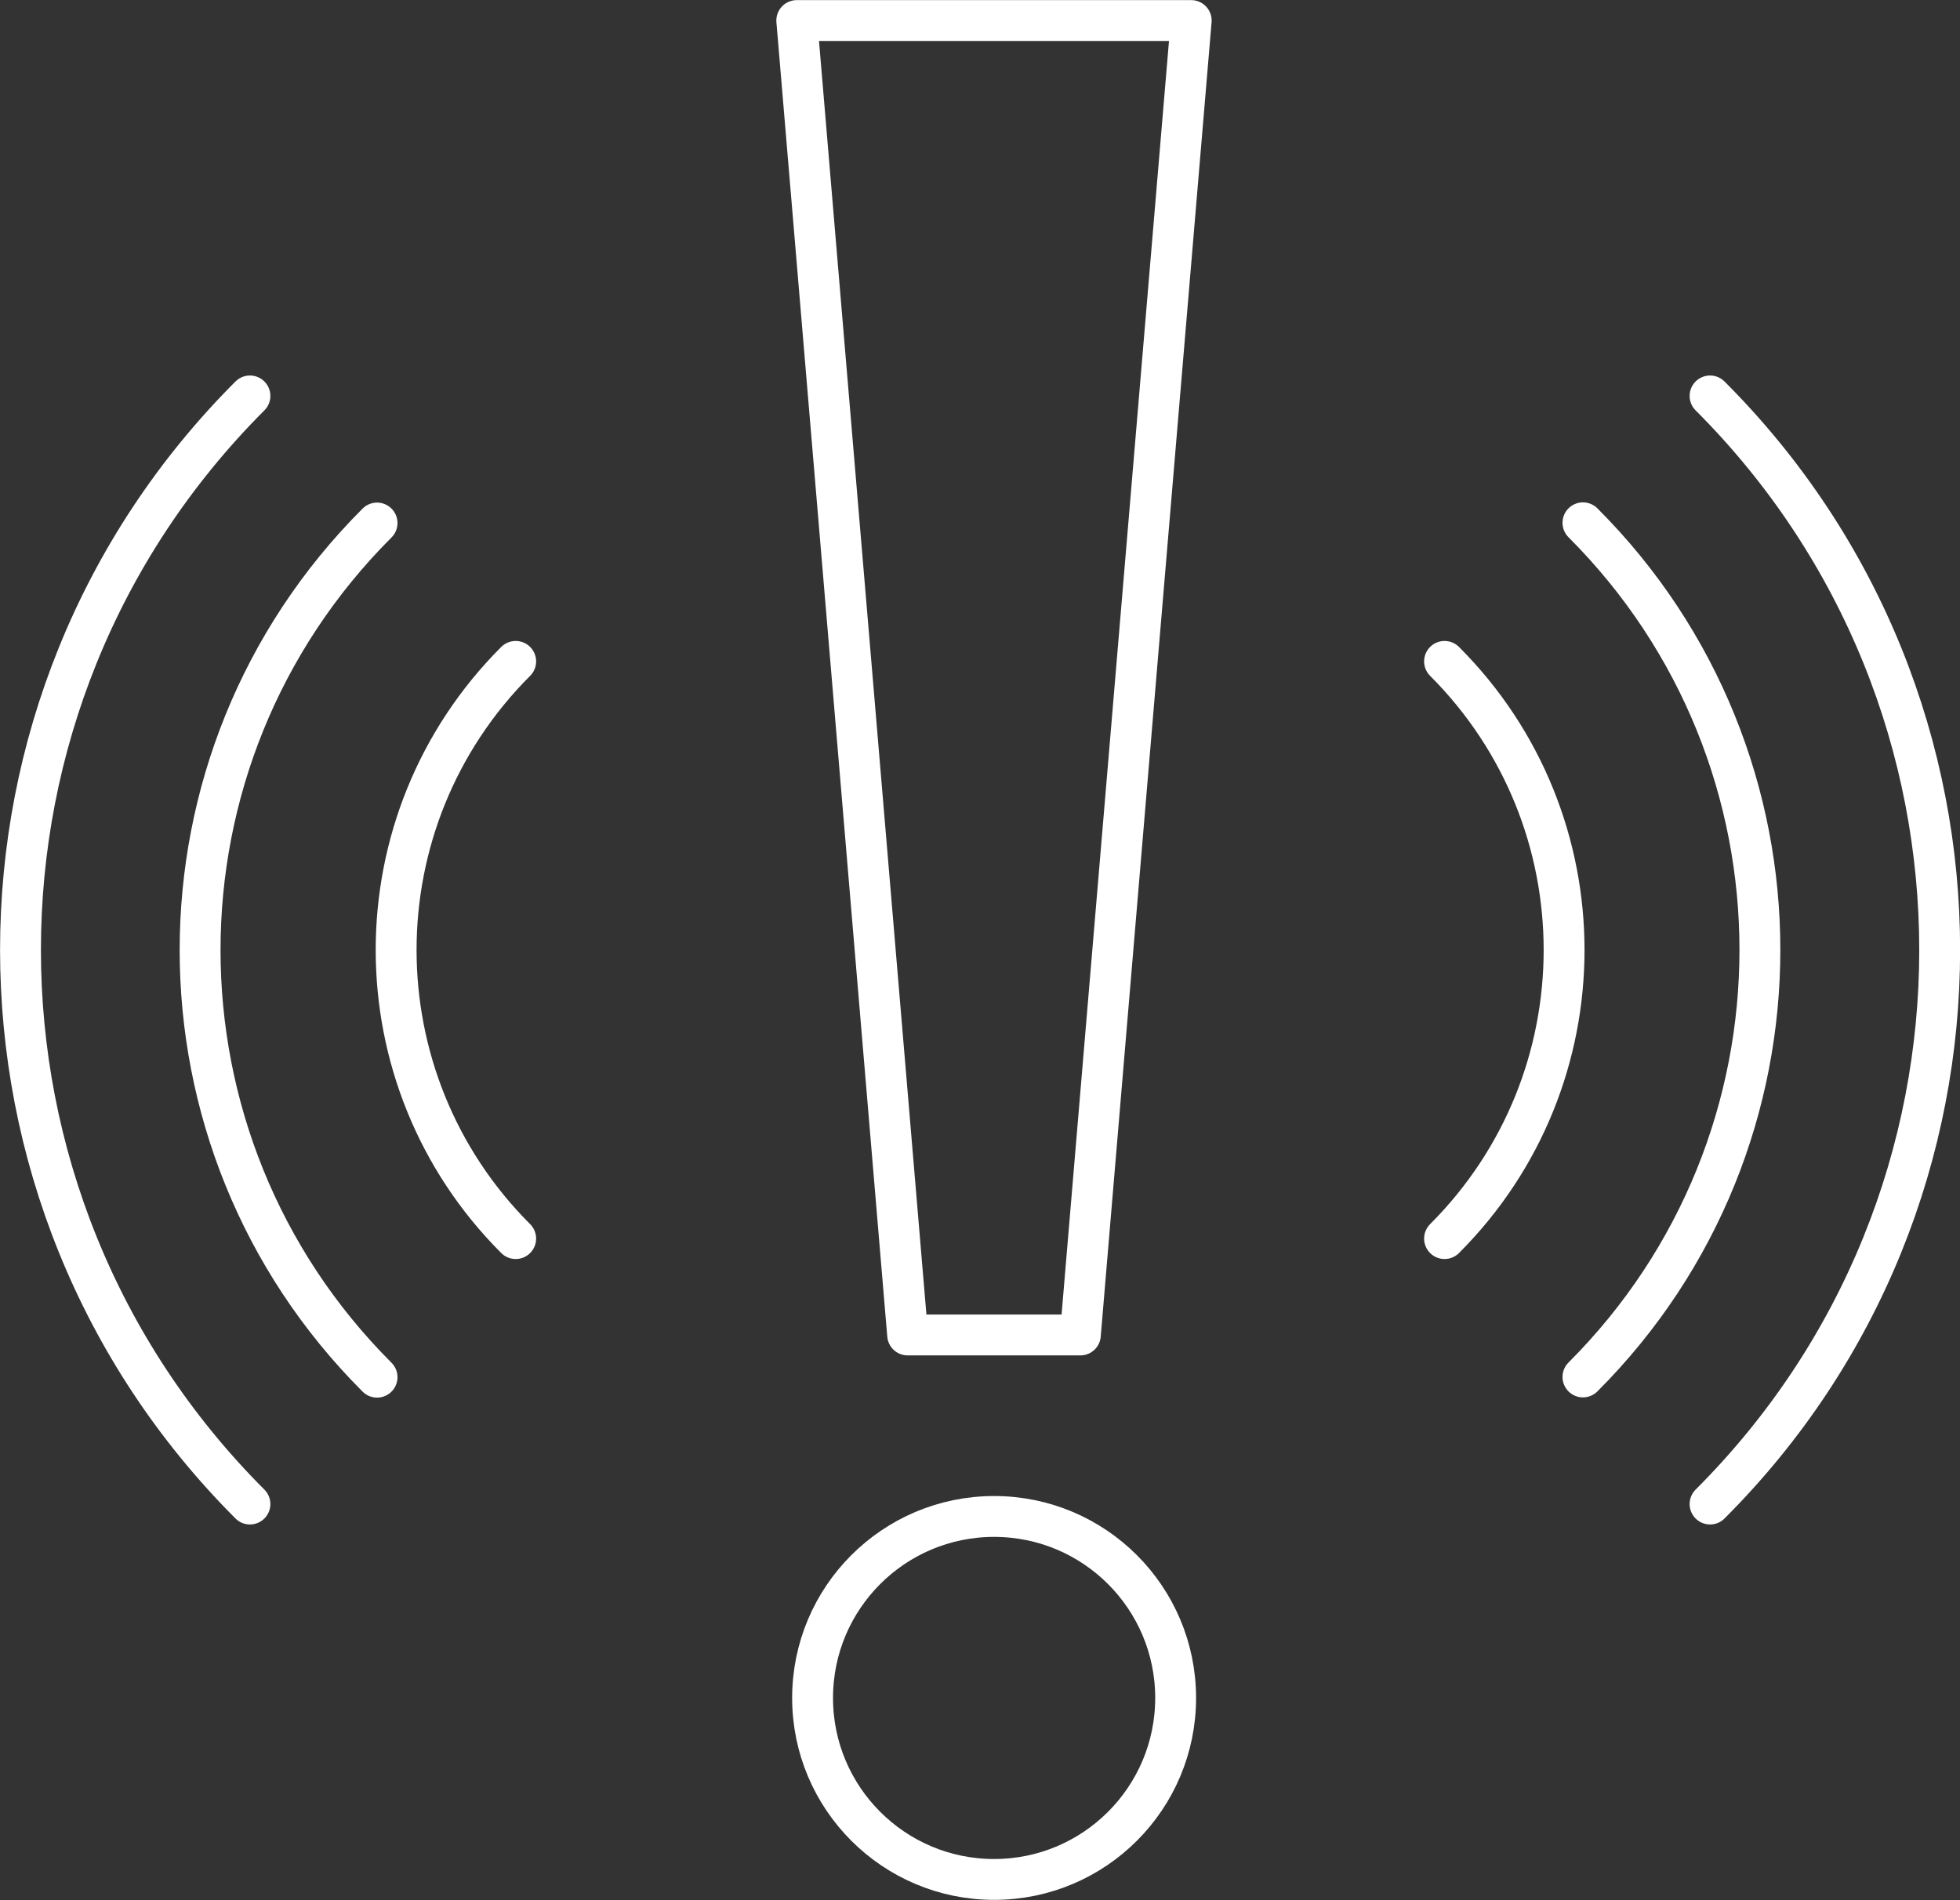
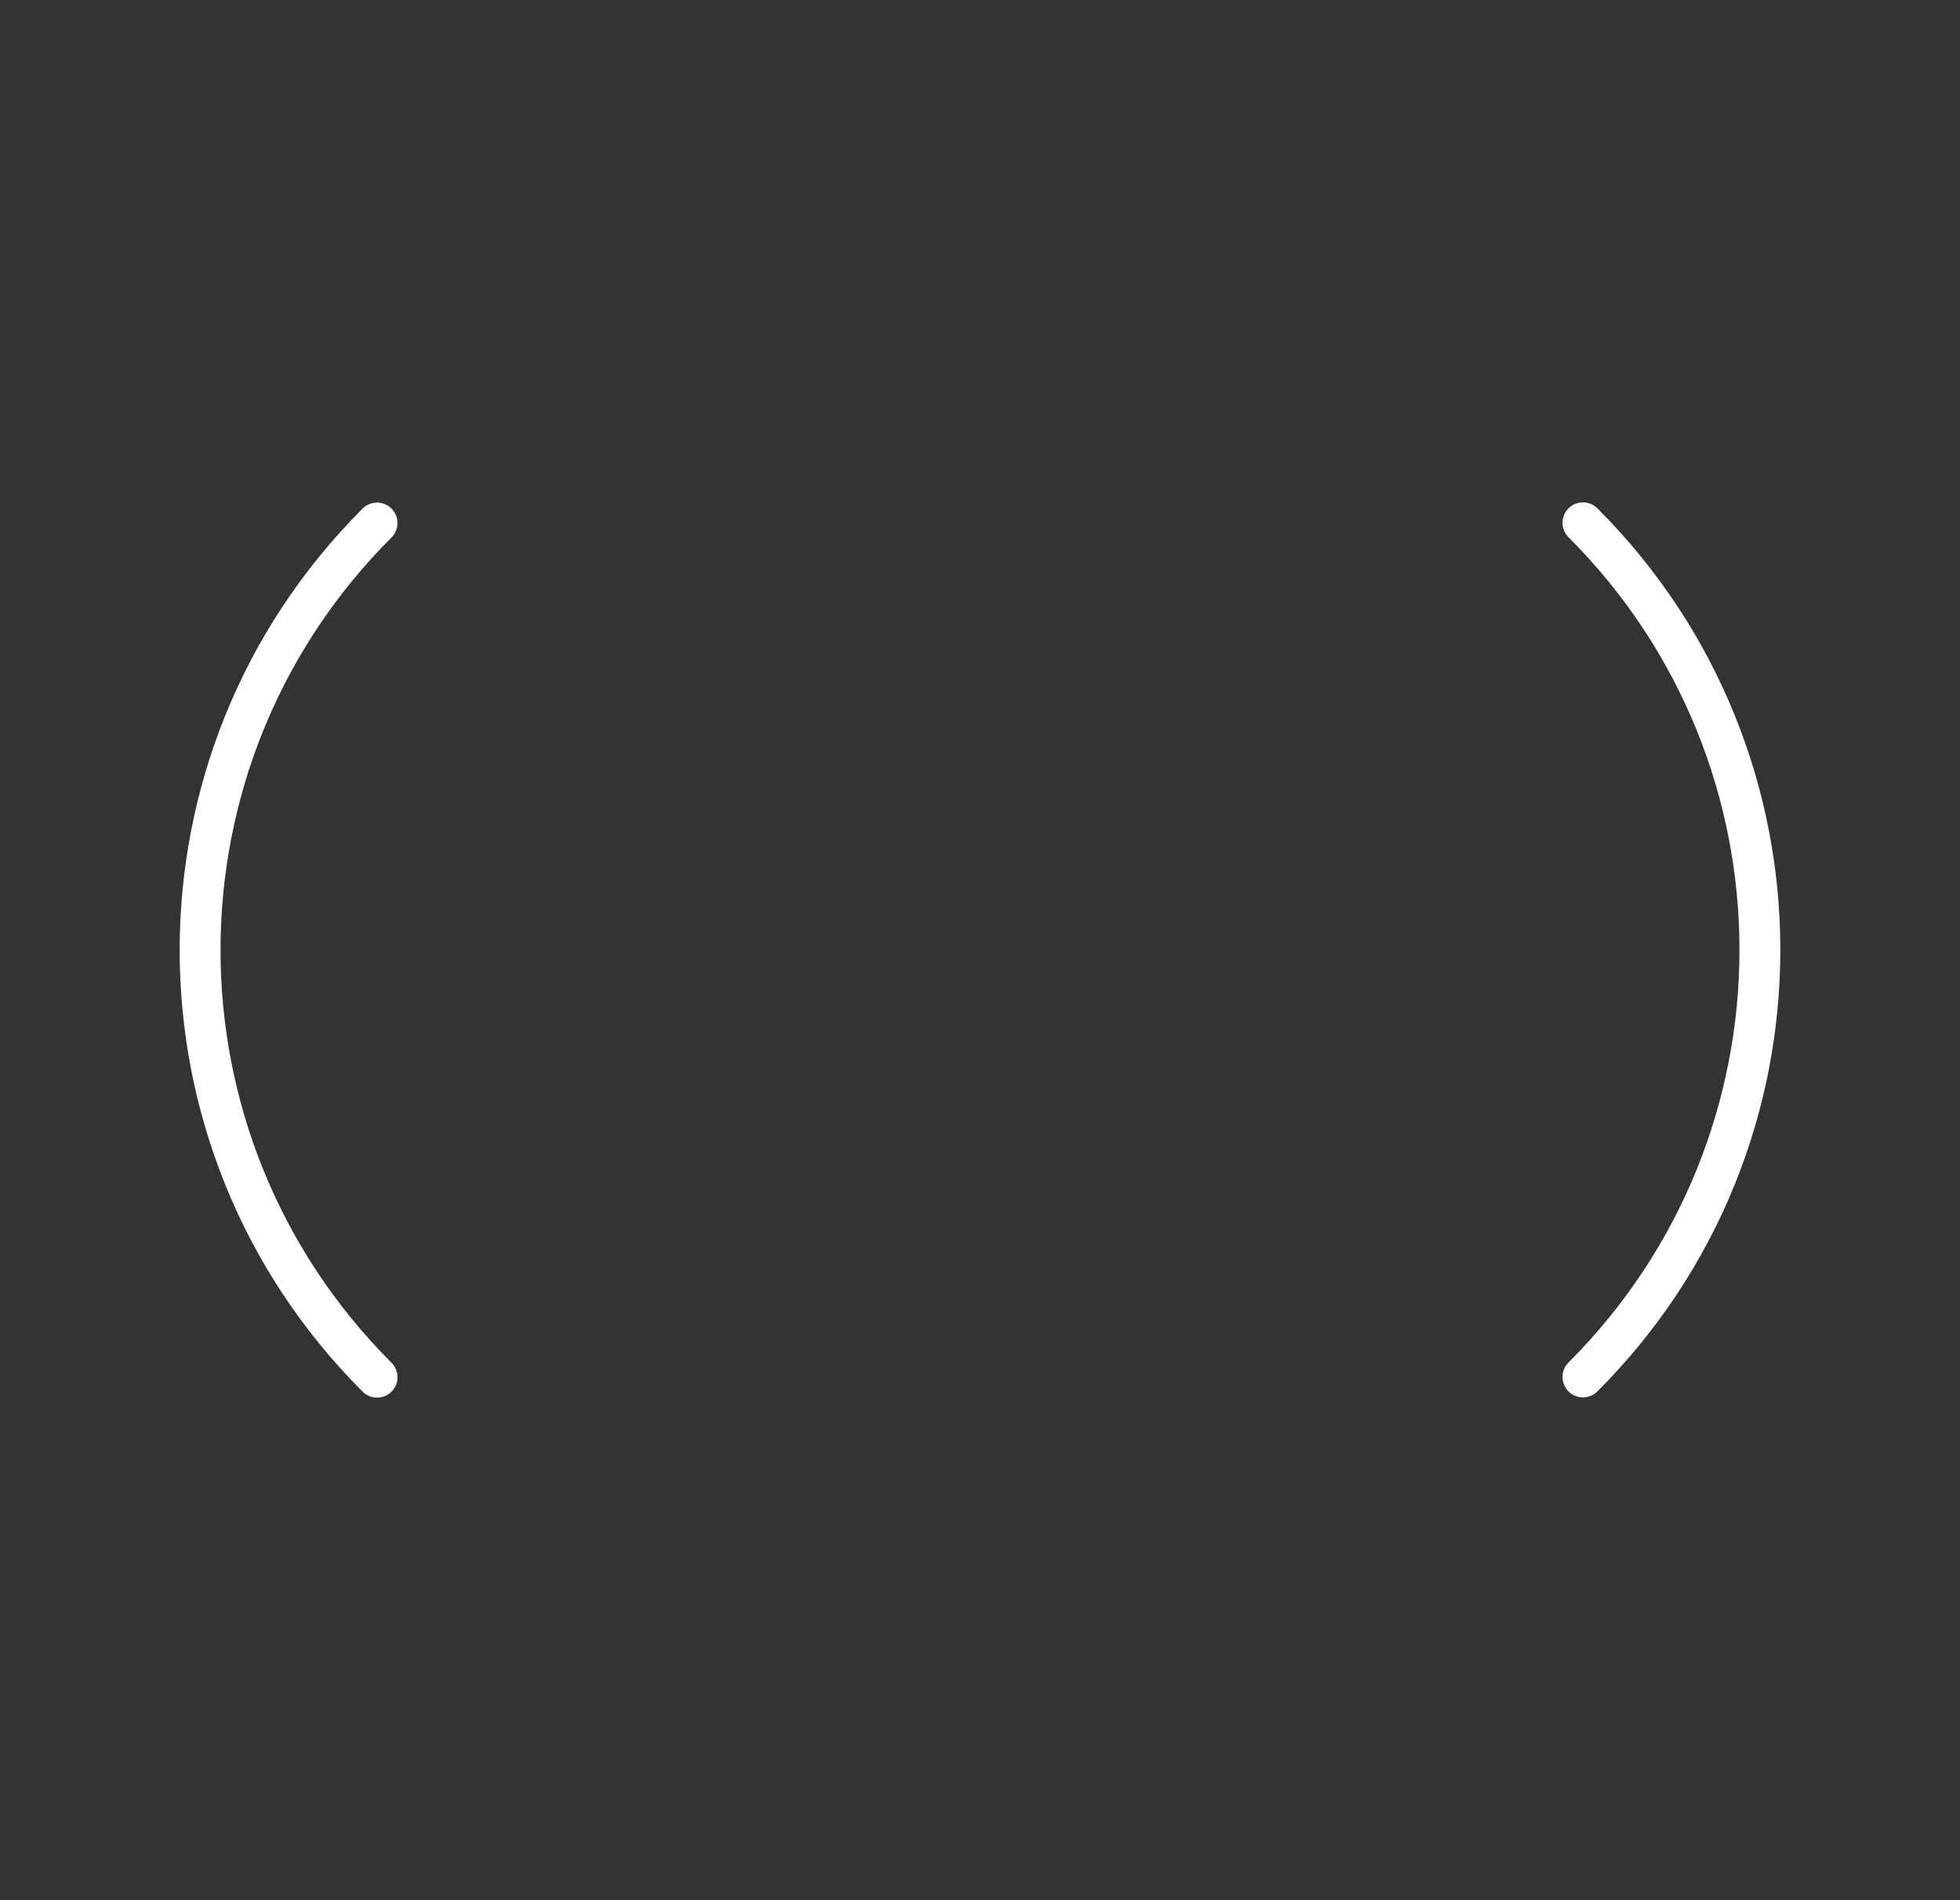
<svg xmlns="http://www.w3.org/2000/svg" viewBox="0 0 86.81 84.17">
  <rect x="0" y="0" width="86.81" height="84.17" fill="#333333" stroke="none" />
  <g fill="none" stroke="#fff" stroke-linecap="round" stroke-linejoin="round" stroke-width="1.81">
-     <circle cx="44.03" cy="75.22" r="8.04" />
-     <path d="m47.85 59.14h-7.65l-4.91-58.23h17.47zm-36.78 7.49c-13.55-13.56-13.55-35.54 0-49.09" />
    <path d="m16.7 61.01c-10.45-10.45-10.45-27.39 0-37.84" />
-     <path d="m22.84 54.87c-7.06-7.06-7.06-18.51 0-25.57m52.9-11.76c13.56 13.56 13.56 35.54 0 49.09" />
    <path d="m70.11 23.16c10.45 10.45 10.45 27.39 0 37.84" />
-     <path d="m63.98 29.3c7.06 7.06 7.06 18.51 0 25.57" />
  </g>
</svg>